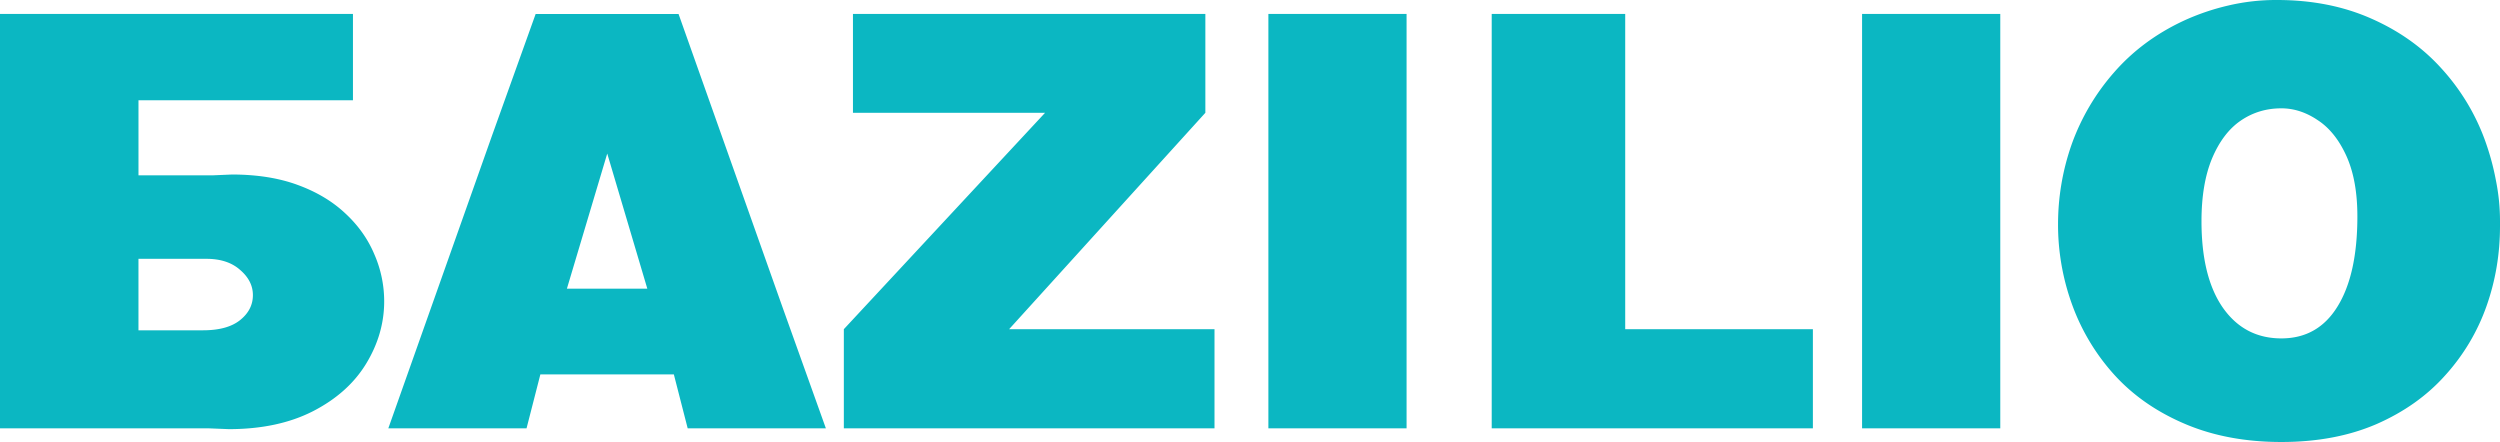
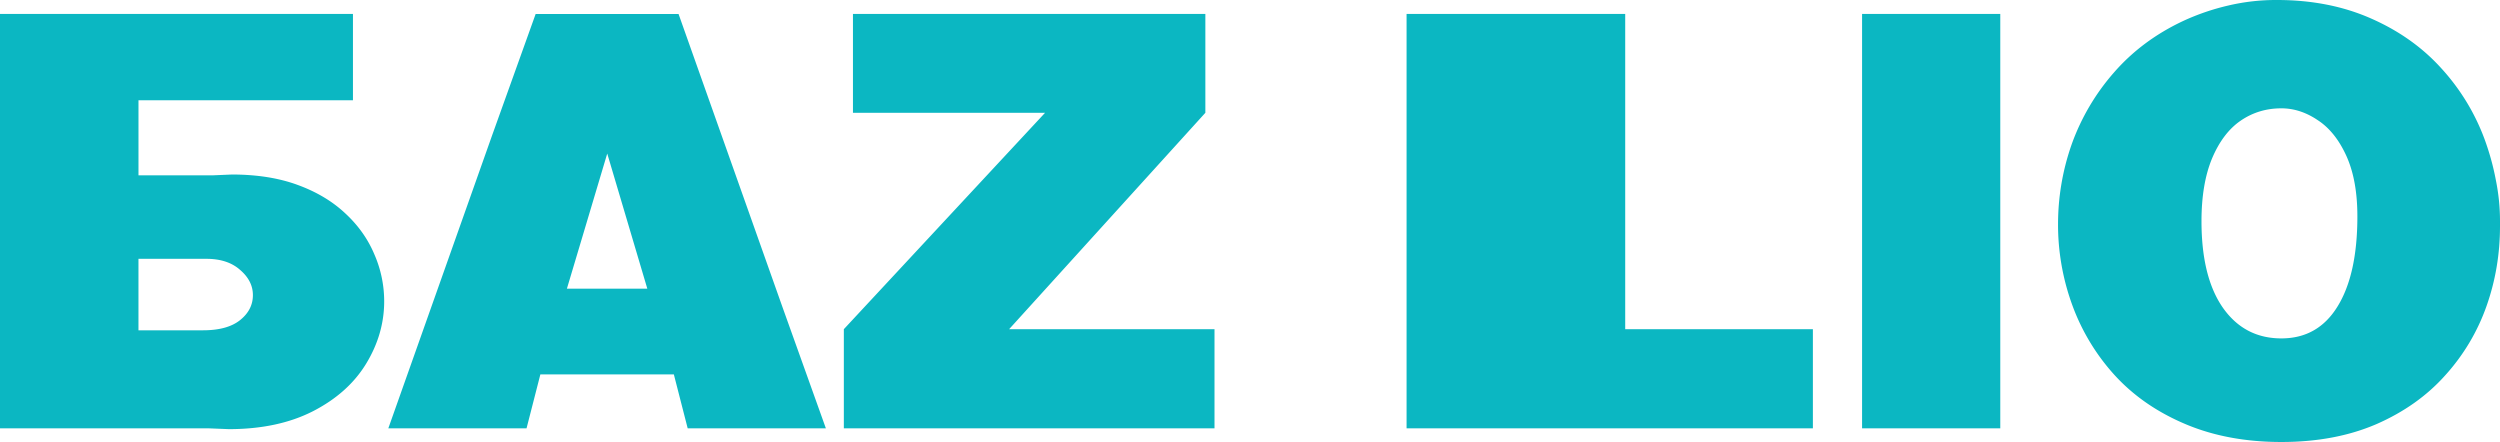
<svg xmlns="http://www.w3.org/2000/svg" width="181" height="32" fill="none" viewBox="0 0 181 32">
-   <path fill="#0BB7C2" d="M27.815 21.812c0 1.576-.433 3.08-1.3 4.508s-2.155 2.58-3.863 3.456c-1.694.863-3.722 1.294-6.083 1.294l-1.5-.06H0v-30h25.554v6.247H10.026v5.438h5.363l1.4-.06c1.801 0 3.382.249 4.743.747 1.374.499 2.528 1.186 3.462 2.062.934.863 1.634 1.846 2.101 2.951a8.49 8.49 0 0 1 .72 3.417Zm-9.505-.445c0-.687-.307-1.294-.92-1.82-.6-.538-1.415-.808-2.442-.808h-4.923v5.175h4.663c1.174 0 2.068-.242 2.682-.728.627-.498.94-1.105.94-1.819Zm41.483 9.643H49.788l-1.001-3.902h-9.665l-1 3.901H28.115L35.62 9.825l3.161-8.813h10.346l7.504 21.165 3.162 8.834ZM46.866 20.901l-2.902-9.784-2.921 9.784h5.823ZM87.929 31.01H61.094v-7.177L75.662 8.167H61.754V1.01h25.514v7.156L73.06 23.833h14.87v7.177Zm13.907 0H91.831v-30h10.005v30Zm29.417 0H108v-30h9.665v22.823h13.588v7.177Zm13.567 0h-10.006v-30h10.006v30ZM181 16.374c0 2.021-.327 3.955-.981 5.802a14.76 14.76 0 0 1-2.981 4.993c-1.321 1.482-2.982 2.661-4.983 3.537-2.001.863-4.296 1.294-6.884 1.294s-4.902-.431-6.944-1.294c-2.041-.862-3.742-2.035-5.102-3.517a15.343 15.343 0 0 1-3.082-5.074 16.96 16.96 0 0 1-1.041-5.862c0-2.008.334-3.956 1.001-5.842a16.136 16.136 0 0 1 3.042-5.155c1.36-1.563 3.035-2.81 5.022-3.74a16.783 16.783 0 0 1 3.242-1.112A15.102 15.102 0 0 1 164.851 0c2.521 0 4.789.445 6.804 1.334 2.028.89 3.729 2.096 5.103 3.619a15.625 15.625 0 0 1 3.121 5.114c.361.984.634 1.974.821 2.972.2.983.3 1.974.3 2.971v.364Zm-10.326-.707c0-1.752-.267-3.215-.8-4.387-.534-1.173-1.227-2.035-2.081-2.588-.841-.566-1.715-.849-2.622-.849-1.094 0-2.074.297-2.941.89-.868.593-1.561 1.51-2.082 2.749-.506 1.226-.76 2.736-.76 4.528 0 2.709.52 4.804 1.561 6.287 1.04 1.469 2.448 2.203 4.222 2.203 1.761 0 3.115-.768 4.062-2.304.961-1.55 1.441-3.726 1.441-6.53Z" />
+   <path fill="#0BB7C2" d="M27.815 21.812c0 1.576-.433 3.08-1.3 4.508s-2.155 2.58-3.863 3.456c-1.694.863-3.722 1.294-6.083 1.294l-1.5-.06H0v-30h25.554v6.247H10.026v5.438h5.363l1.4-.06c1.801 0 3.382.249 4.743.747 1.374.499 2.528 1.186 3.462 2.062.934.863 1.634 1.846 2.101 2.951a8.49 8.49 0 0 1 .72 3.417Zm-9.505-.445c0-.687-.307-1.294-.92-1.82-.6-.538-1.415-.808-2.442-.808h-4.923v5.175h4.663c1.174 0 2.068-.242 2.682-.728.627-.498.94-1.105.94-1.819Zm41.483 9.643H49.788l-1.001-3.902h-9.665l-1 3.901H28.115L35.62 9.825l3.161-8.813h10.346l7.504 21.165 3.162 8.834ZM46.866 20.901l-2.902-9.784-2.921 9.784h5.823ZM87.929 31.01H61.094v-7.177L75.662 8.167H61.754V1.01h25.514v7.156L73.06 23.833h14.87v7.177Zm13.907 0v-30h10.005v30Zm29.417 0H108v-30h9.665v22.823h13.588v7.177Zm13.567 0h-10.006v-30h10.006v30ZM181 16.374c0 2.021-.327 3.955-.981 5.802a14.76 14.76 0 0 1-2.981 4.993c-1.321 1.482-2.982 2.661-4.983 3.537-2.001.863-4.296 1.294-6.884 1.294s-4.902-.431-6.944-1.294c-2.041-.862-3.742-2.035-5.102-3.517a15.343 15.343 0 0 1-3.082-5.074 16.96 16.96 0 0 1-1.041-5.862c0-2.008.334-3.956 1.001-5.842a16.136 16.136 0 0 1 3.042-5.155c1.36-1.563 3.035-2.81 5.022-3.74a16.783 16.783 0 0 1 3.242-1.112A15.102 15.102 0 0 1 164.851 0c2.521 0 4.789.445 6.804 1.334 2.028.89 3.729 2.096 5.103 3.619a15.625 15.625 0 0 1 3.121 5.114c.361.984.634 1.974.821 2.972.2.983.3 1.974.3 2.971v.364Zm-10.326-.707c0-1.752-.267-3.215-.8-4.387-.534-1.173-1.227-2.035-2.081-2.588-.841-.566-1.715-.849-2.622-.849-1.094 0-2.074.297-2.941.89-.868.593-1.561 1.51-2.082 2.749-.506 1.226-.76 2.736-.76 4.528 0 2.709.52 4.804 1.561 6.287 1.04 1.469 2.448 2.203 4.222 2.203 1.761 0 3.115-.768 4.062-2.304.961-1.55 1.441-3.726 1.441-6.53Z" />
</svg>